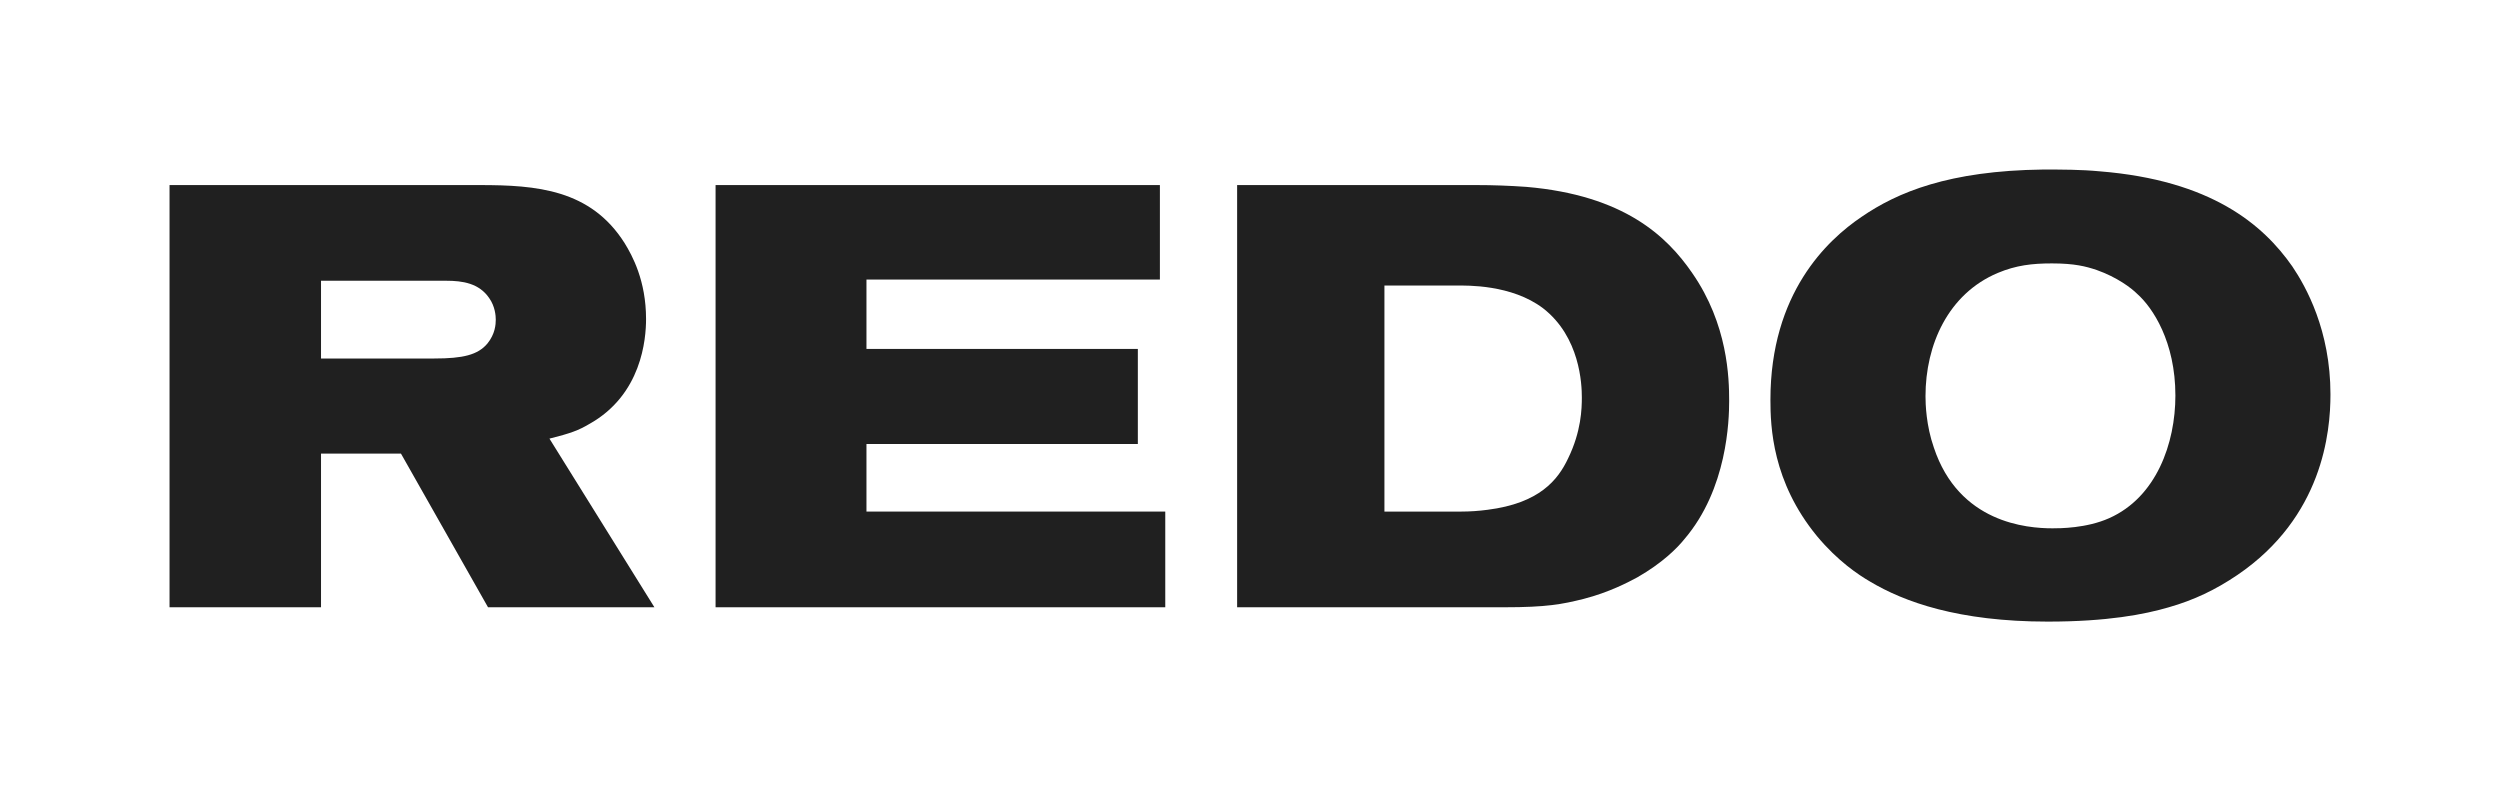
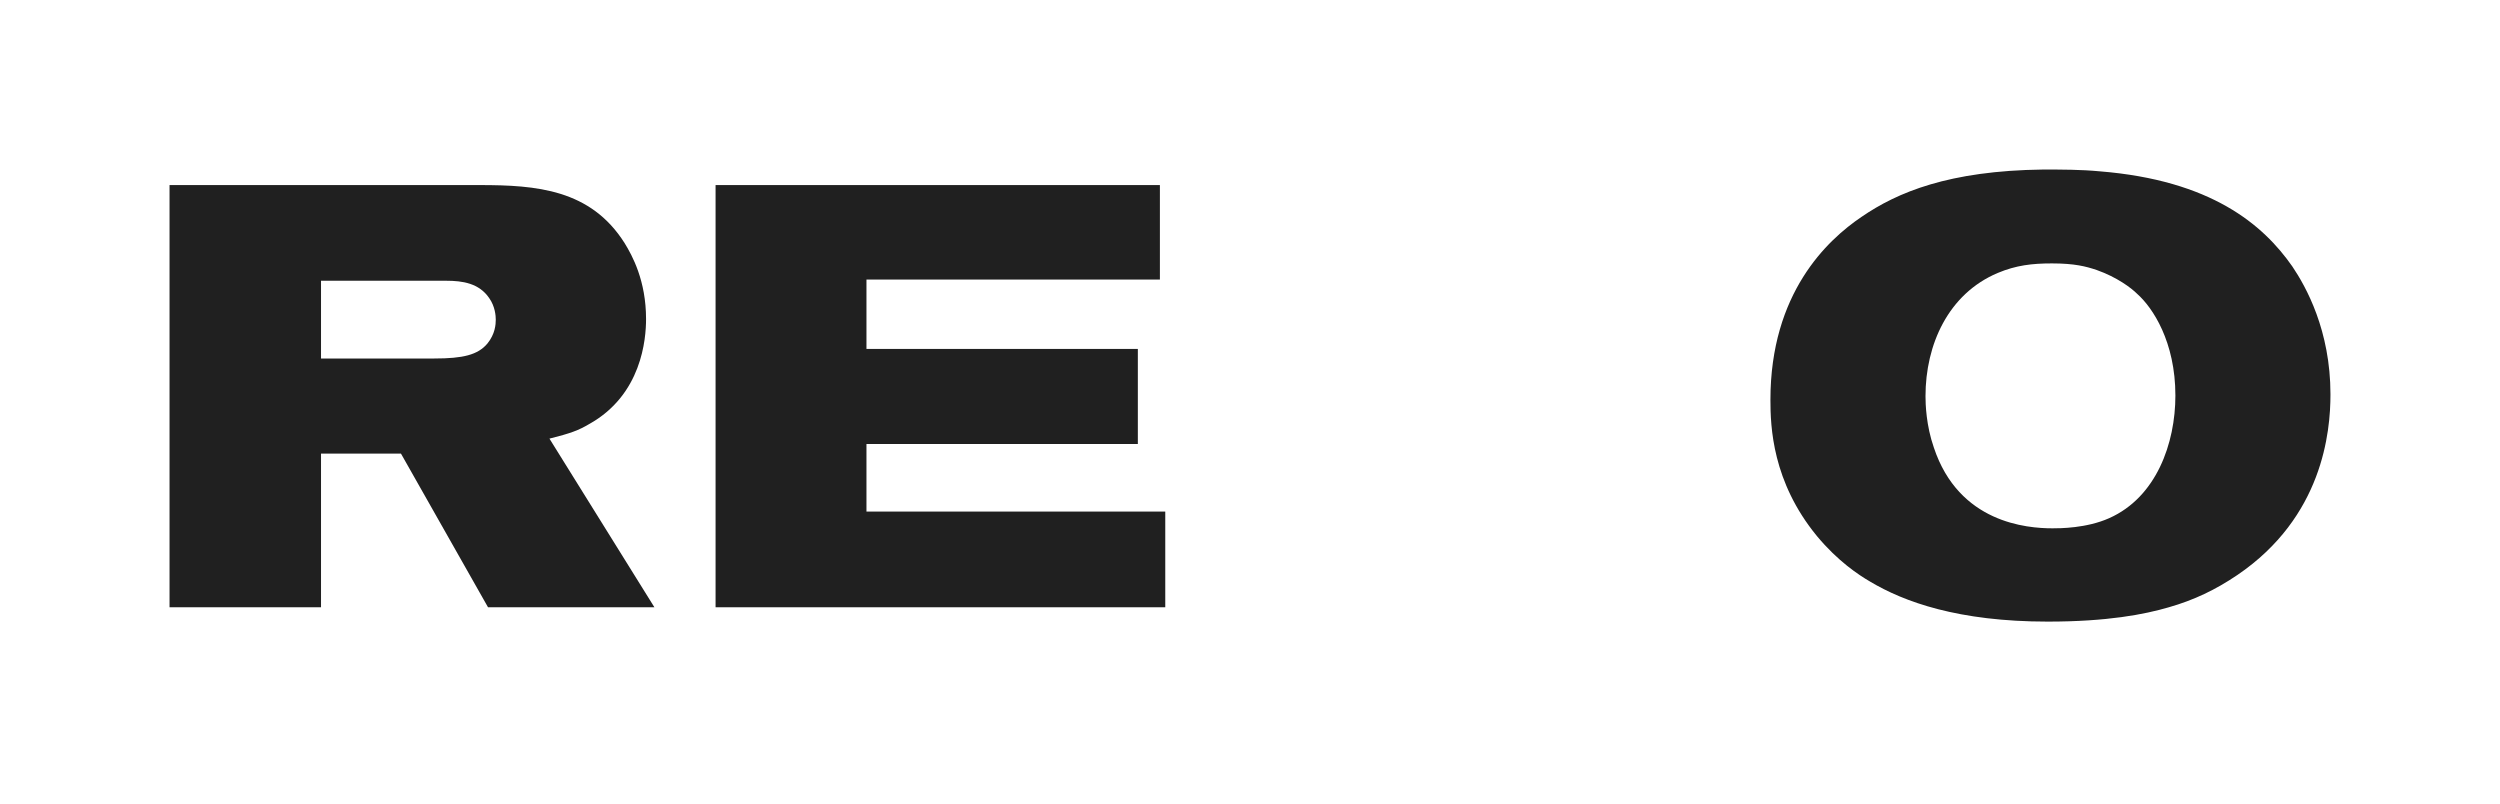
<svg xmlns="http://www.w3.org/2000/svg" width="140" height="45" viewBox="0 0 140 45" fill="none">
  <path d="M130.506 22.085C130.506 24.195 130.072 28.95 125.296 32.198C124.06 33.035 122.858 33.605 121.455 34.007C120.086 34.408 118.015 34.81 114.675 34.81C109.665 34.81 106.626 33.705 104.722 32.567C104.088 32.198 102.919 31.428 101.75 30.022C99.245 26.974 99.144 23.893 99.144 22.386C99.144 16.426 102.317 13.445 104.255 12.139C106.259 10.766 109.131 9.561 114.408 9.494C115.477 9.494 116.512 9.494 117.581 9.594C123.826 10.096 126.732 12.575 128.369 14.919C129.137 16.057 130.506 18.502 130.506 22.085ZM121.822 22.152C121.822 19.138 120.553 17.229 119.685 16.459C119.351 16.124 118.549 15.521 117.414 15.12C116.813 14.919 116.178 14.751 114.909 14.751C113.807 14.751 112.905 14.852 111.87 15.287C109.097 16.459 107.828 19.305 107.828 22.186C107.828 22.621 107.862 23.826 108.296 25.065C109.699 29.285 113.506 29.586 114.942 29.586C115.343 29.586 116.846 29.586 118.115 29.017C120.754 27.845 121.822 24.831 121.822 22.152Z" fill="#202020" />
-   <path d="M96.833 22.453C96.833 23.525 96.733 27.376 94.328 30.189C93.927 30.691 93.092 31.529 91.689 32.332C91.189 32.6 90.12 33.169 88.684 33.538C87.481 33.839 86.613 34.007 84.242 34.007H69.279V10.364H82.672C83.607 10.364 84.542 10.398 85.477 10.465C90.955 10.934 93.359 13.244 94.762 15.287C96.766 18.167 96.833 21.181 96.833 22.453ZM88.583 22.252C88.583 21.516 88.483 18.87 86.412 17.263C84.642 15.923 82.137 15.99 81.57 15.99H77.528V28.648H81.837C82.304 28.648 82.805 28.615 83.306 28.548C86.212 28.18 87.247 26.874 87.815 25.668C88.55 24.161 88.583 22.889 88.583 22.252Z" fill="#202020" />
  <path d="M65.255 34.007H40.072V10.364H64.954V15.655H48.522V19.54H63.719V24.864H48.522V28.648H65.255V34.007Z" fill="#202020" />
  <path d="M36.647 34.007H27.329L22.453 25.4H17.977V34.007H9.494V10.364H26.861C30.034 10.364 33.073 10.599 34.977 13.613C35.411 14.316 36.179 15.722 36.179 17.866C36.179 18.971 35.946 22.118 32.973 23.759C32.405 24.094 31.971 24.262 30.769 24.563L36.647 34.007ZM27.763 17.899C27.763 17.698 27.73 17.162 27.395 16.693C26.828 15.856 25.893 15.722 24.991 15.722H17.977V20.076H24.323C25.926 20.076 26.761 19.875 27.295 19.238C27.73 18.703 27.763 18.167 27.763 17.899Z" fill="#202020" />
</svg>